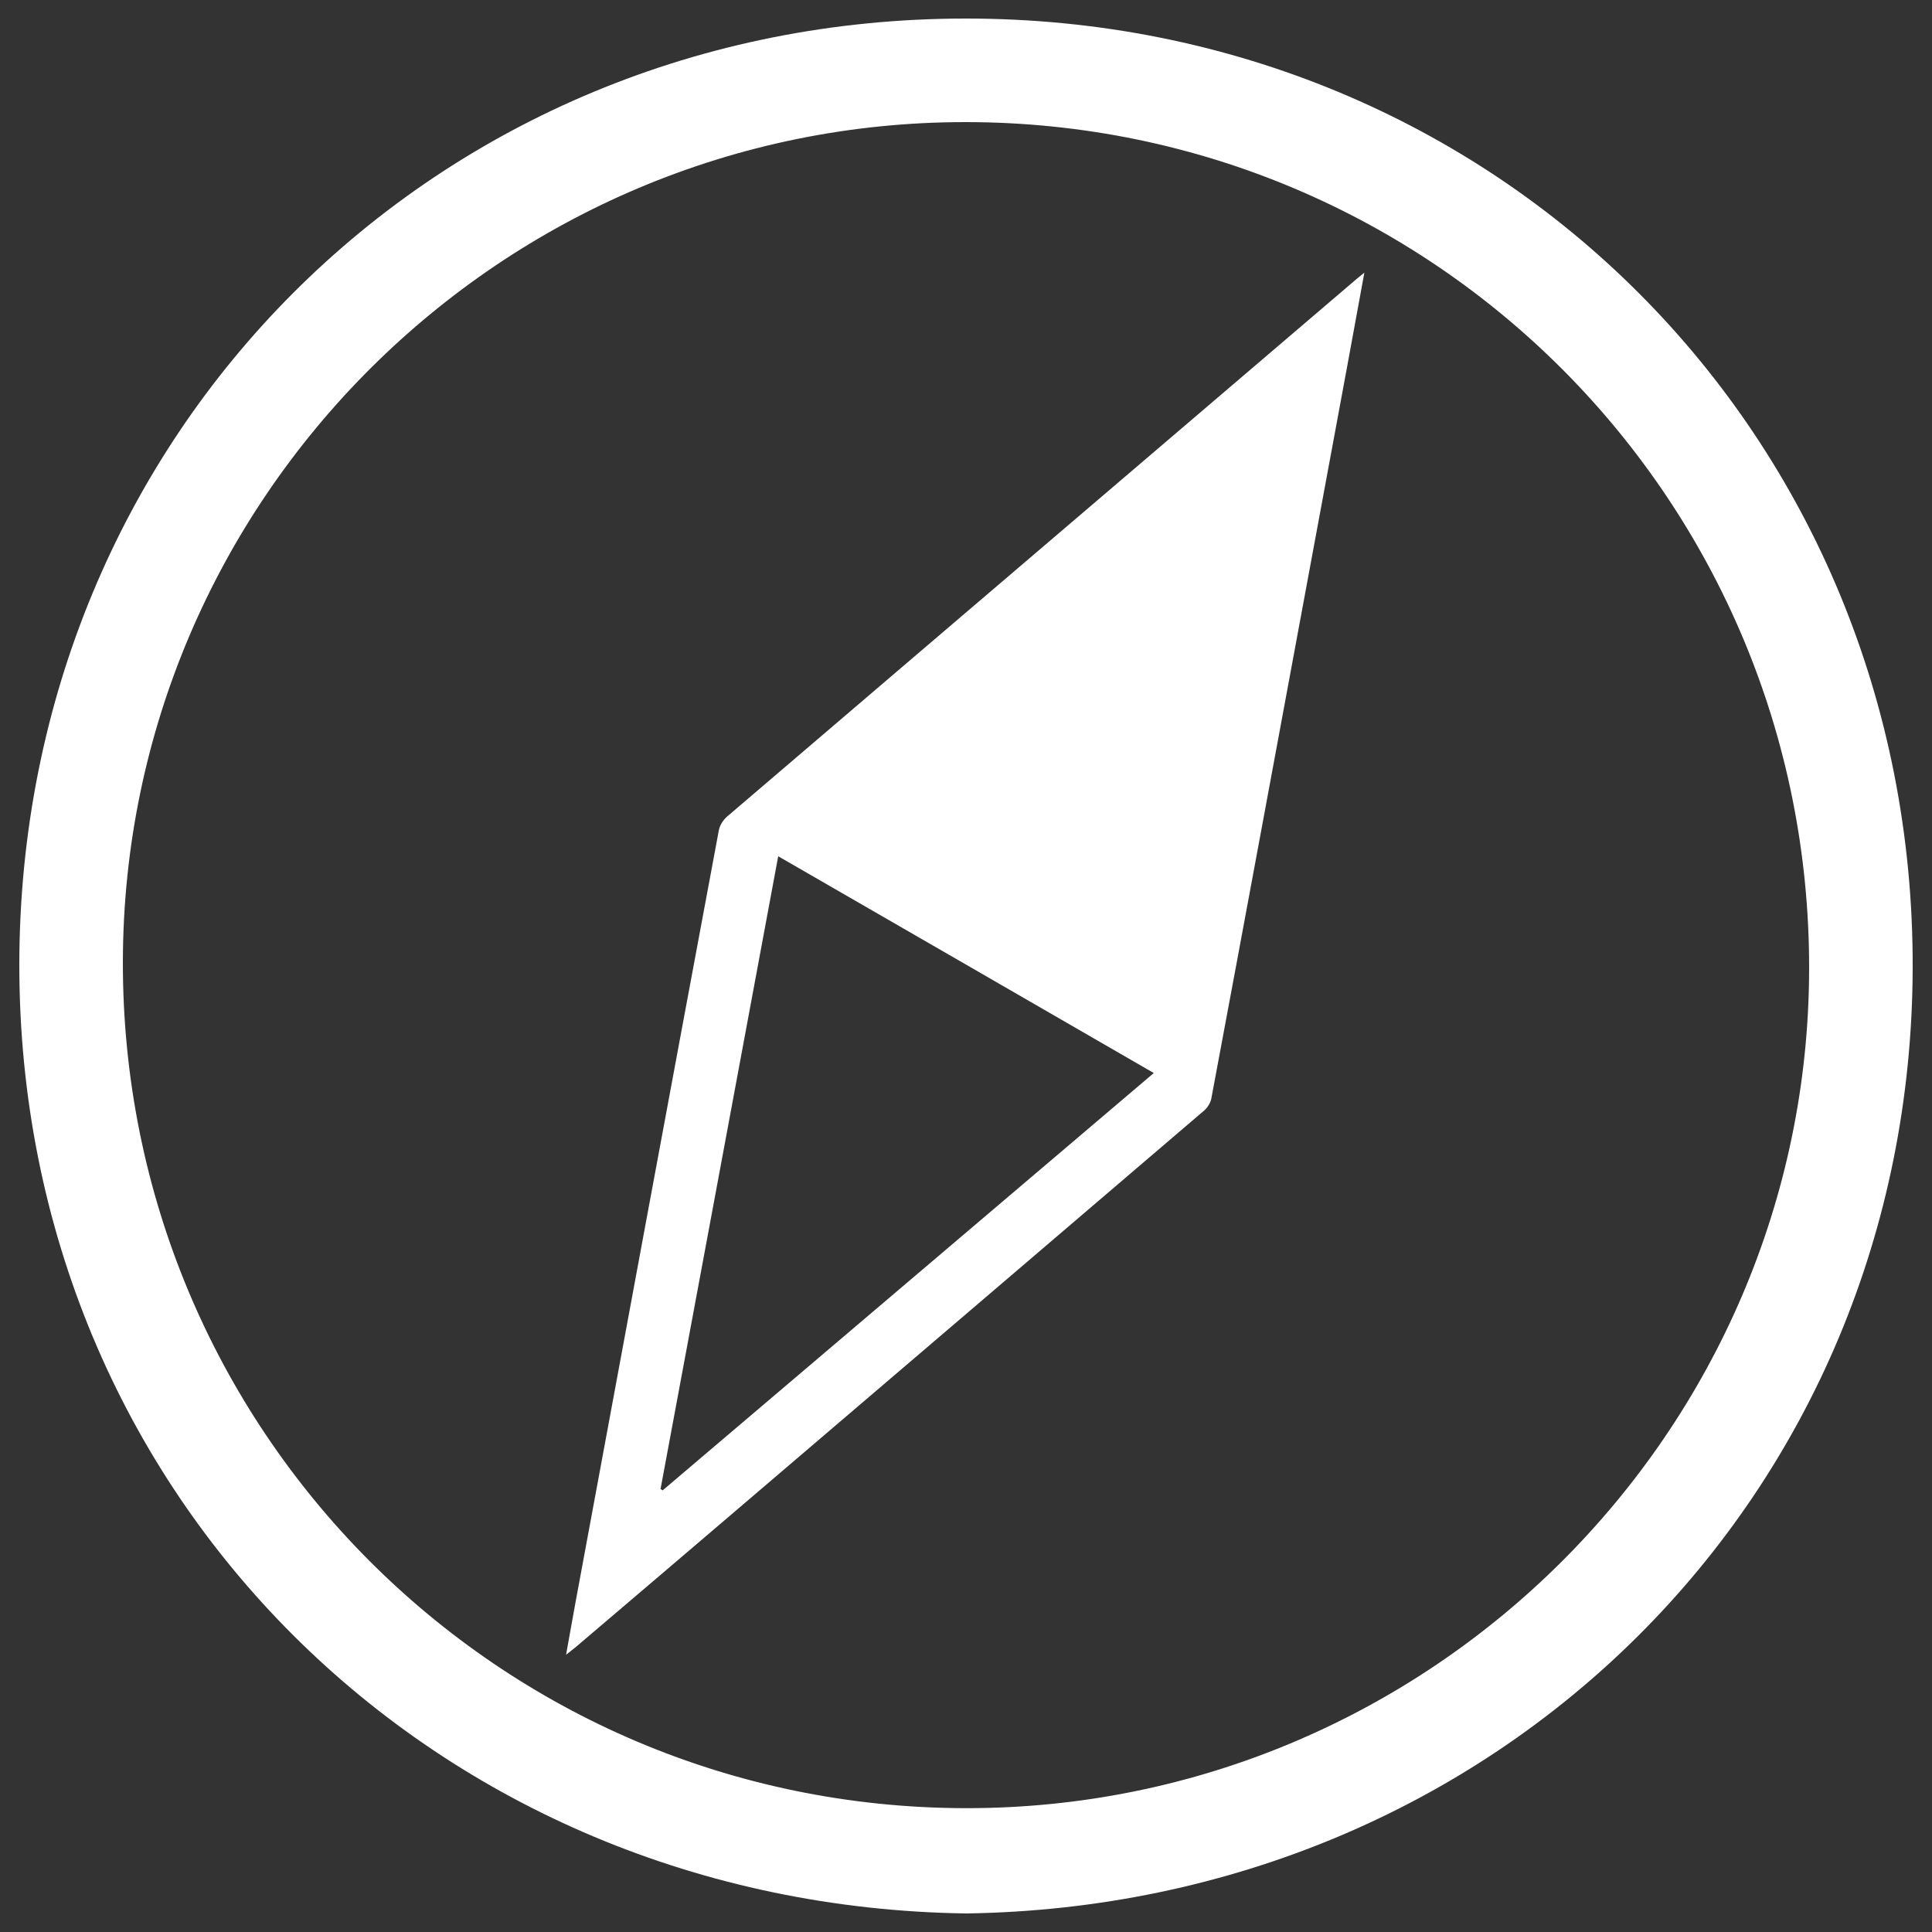
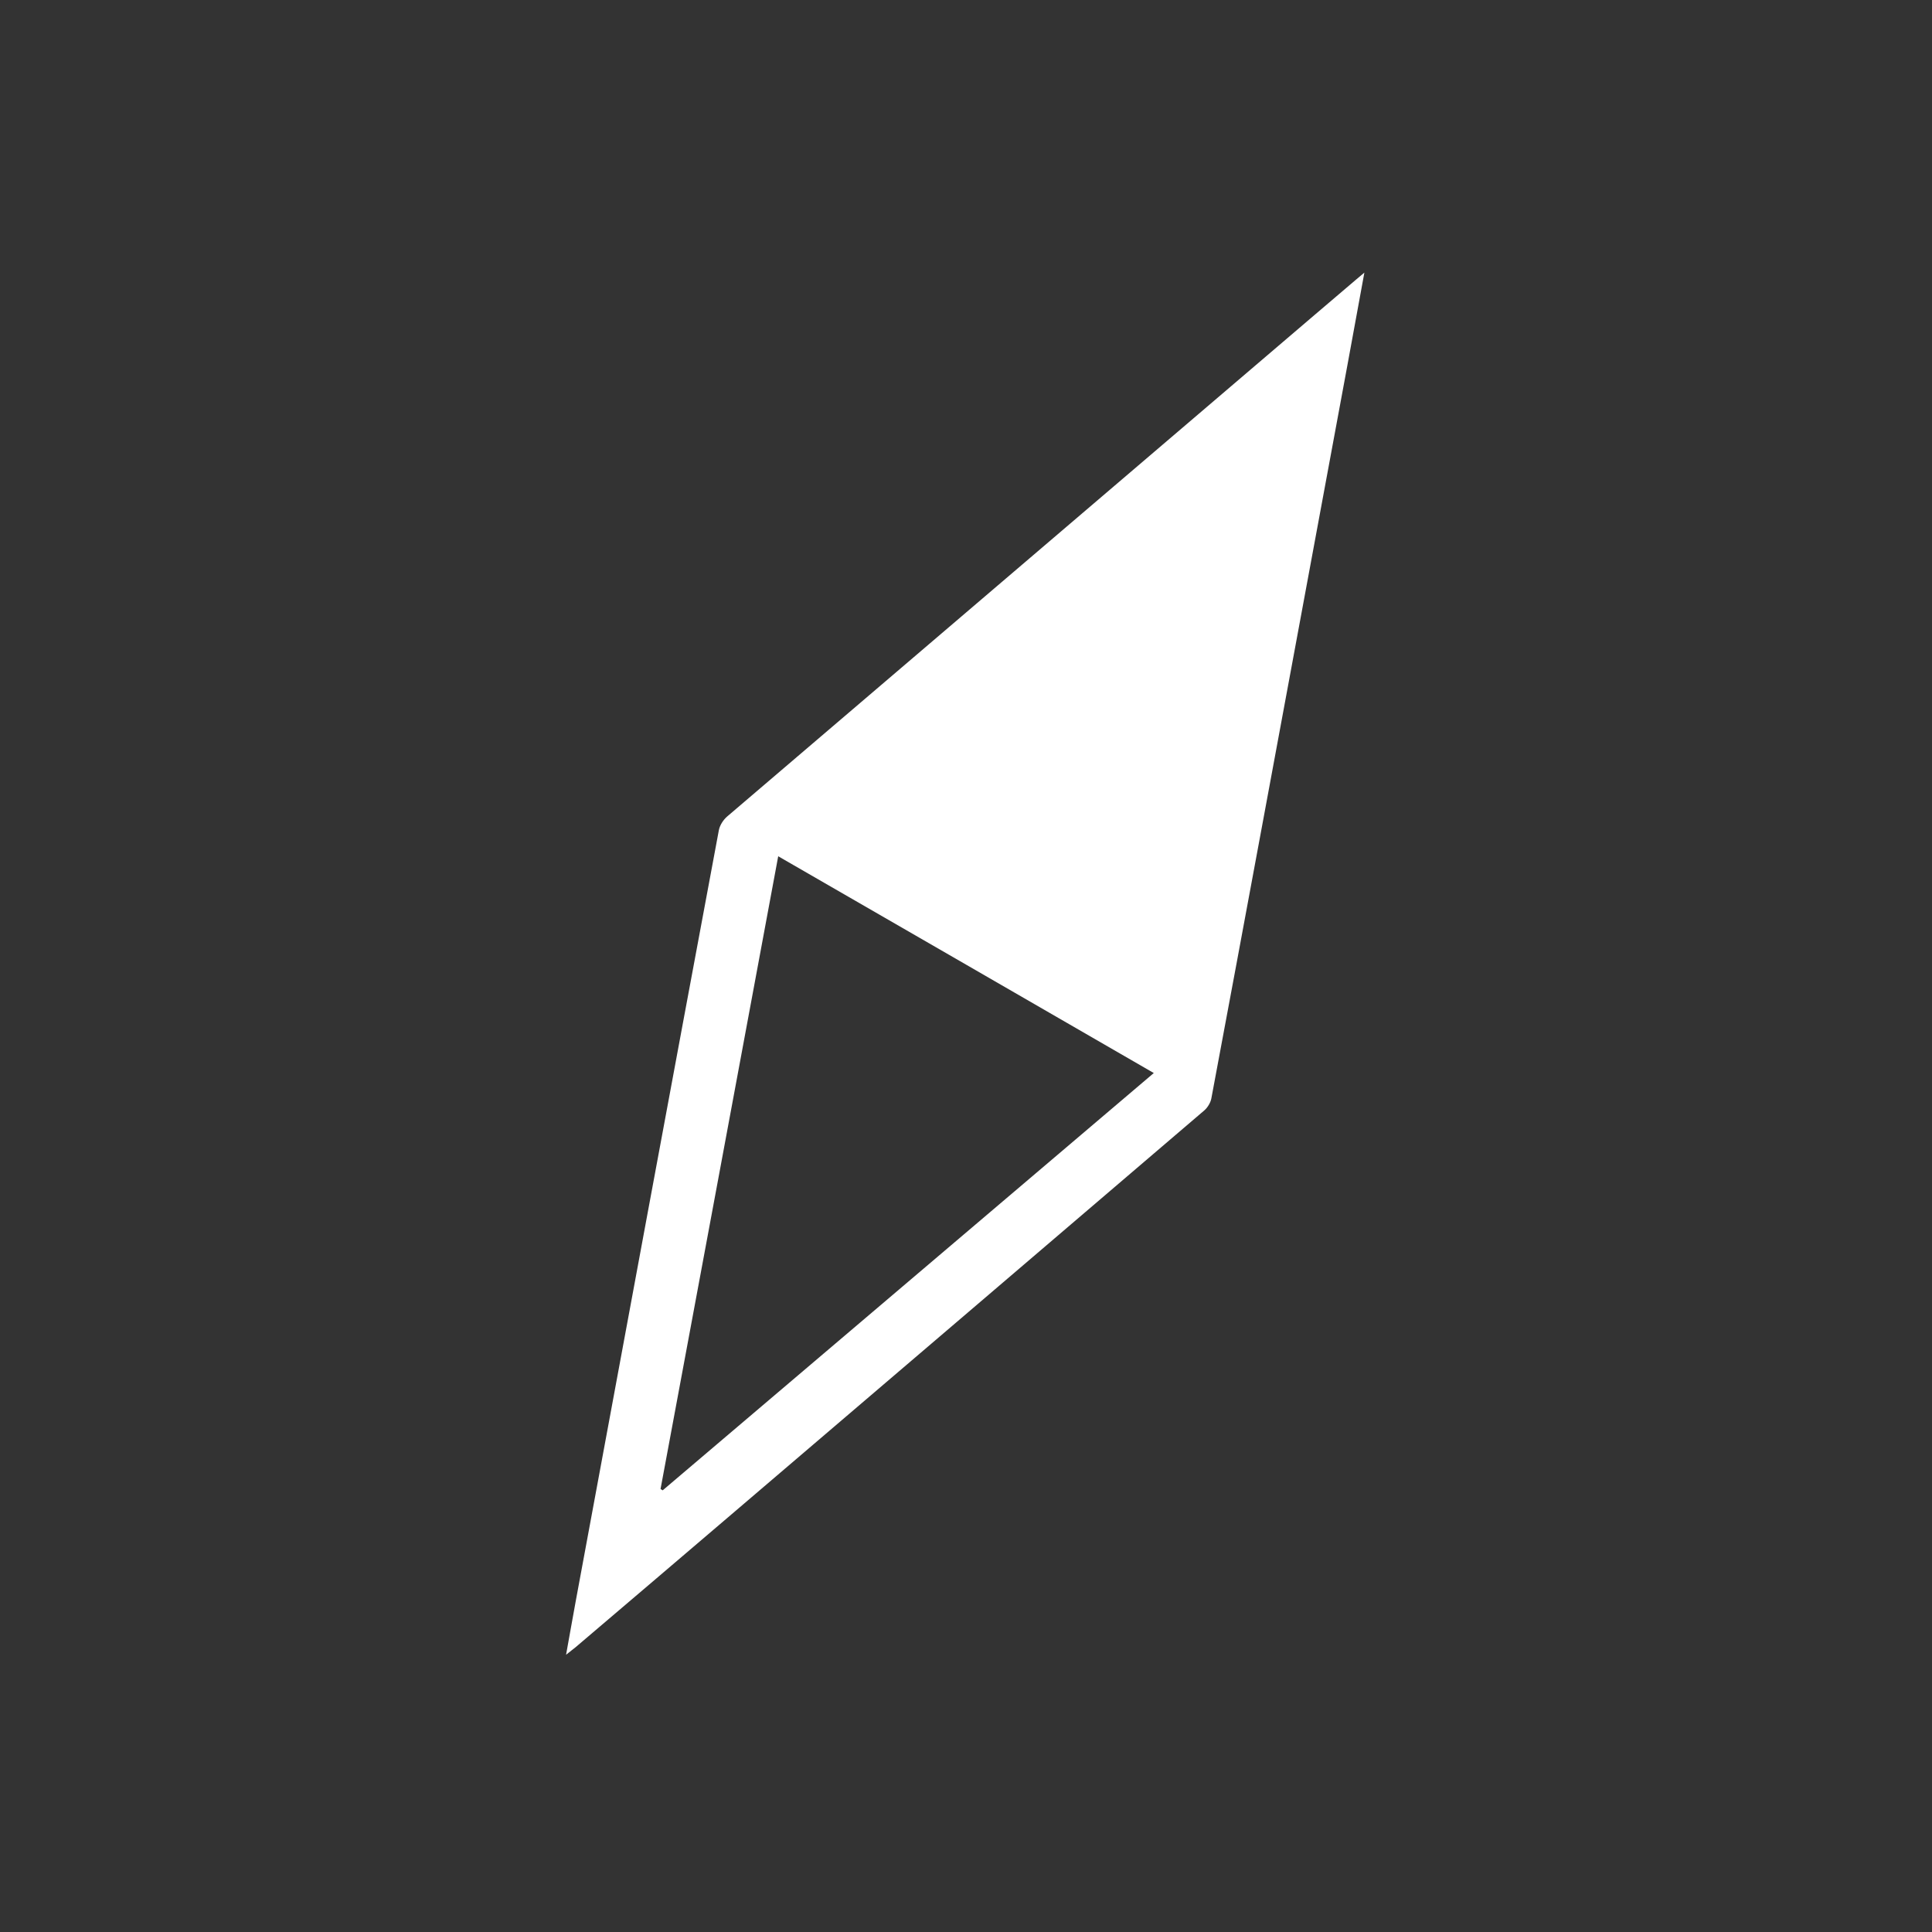
<svg xmlns="http://www.w3.org/2000/svg" version="1.1" id="Livello_1" x="0px" y="0px" viewBox="0 0 1000 1000" style="enable-background:new 0 0 1000 1000;" xml:space="preserve">
  <rect x="0" y="0" width="1000" height="1000" fill="#333333" stroke="none" />
  <style type="text/css">
	.st0{fill:#FFFFFF;}
</style>
  <g>
-     <path class="st0" d="M500.1,990.4c-274.9-3.9-490.2-216-490.1-491C10.1,224.7,225,9.6,499.9,9.6C775.1,9.5,990.7,225.3,990,500.9   C989.3,774.6,774.9,986.4,500.1,990.4z M500.2,63.2C260,62.9,64,258,63.6,497.8c-0.4,242,194.1,437.6,435.9,438.1   c240.1,0.5,436.5-194.7,436.9-434.4C936.8,259.2,742,63.5,500.2,63.2z" />
-     <path class="st0" d="M706.2,141.1c-3.1,17.1-6,32.6-8.8,48c-14.8,79.7-29.5,159.5-44.3,239.2c-8.7,46.7-17.3,93.5-26.1,140.2   c-0.4,2.2-1.9,4.7-3.6,6.2C542.6,643.8,461.8,712.8,381,781.8c-27.7,23.7-55.5,47.3-83.2,70.9c-1.2,1-2.5,1.9-4.8,3.8   c1.9-10.3,3.4-19.3,5.1-28.3c24.6-132.9,49.2-265.8,74-398.6c0.5-2.5,2.3-5.3,4.3-7c62.5-53.5,125.2-106.9,187.8-160.4   c46.1-39.3,92.1-78.7,138.2-118C703.1,143.6,704,142.9,706.2,141.1z M341.9,770.7c0.4,0.2,0.7,0.5,1.1,0.7   c84.6-71.9,169.2-143.8,254.2-216c-65.1-37.6-129.5-74.8-194.4-112.2C382.4,552.9,362.2,661.8,341.9,770.7z" />
+     <path class="st0" d="M706.2,141.1c-3.1,17.1-6,32.6-8.8,48c-14.8,79.7-29.5,159.5-44.3,239.2c-8.7,46.7-17.3,93.5-26.1,140.2   c-0.4,2.2-1.9,4.7-3.6,6.2C542.6,643.8,461.8,712.8,381,781.8c-27.7,23.7-55.5,47.3-83.2,70.9c-1.2,1-2.5,1.9-4.8,3.8   c1.9-10.3,3.4-19.3,5.1-28.3c24.6-132.9,49.2-265.8,74-398.6c0.5-2.5,2.3-5.3,4.3-7c46.1-39.3,92.1-78.7,138.2-118C703.1,143.6,704,142.9,706.2,141.1z M341.9,770.7c0.4,0.2,0.7,0.5,1.1,0.7   c84.6-71.9,169.2-143.8,254.2-216c-65.1-37.6-129.5-74.8-194.4-112.2C382.4,552.9,362.2,661.8,341.9,770.7z" />
  </g>
</svg>